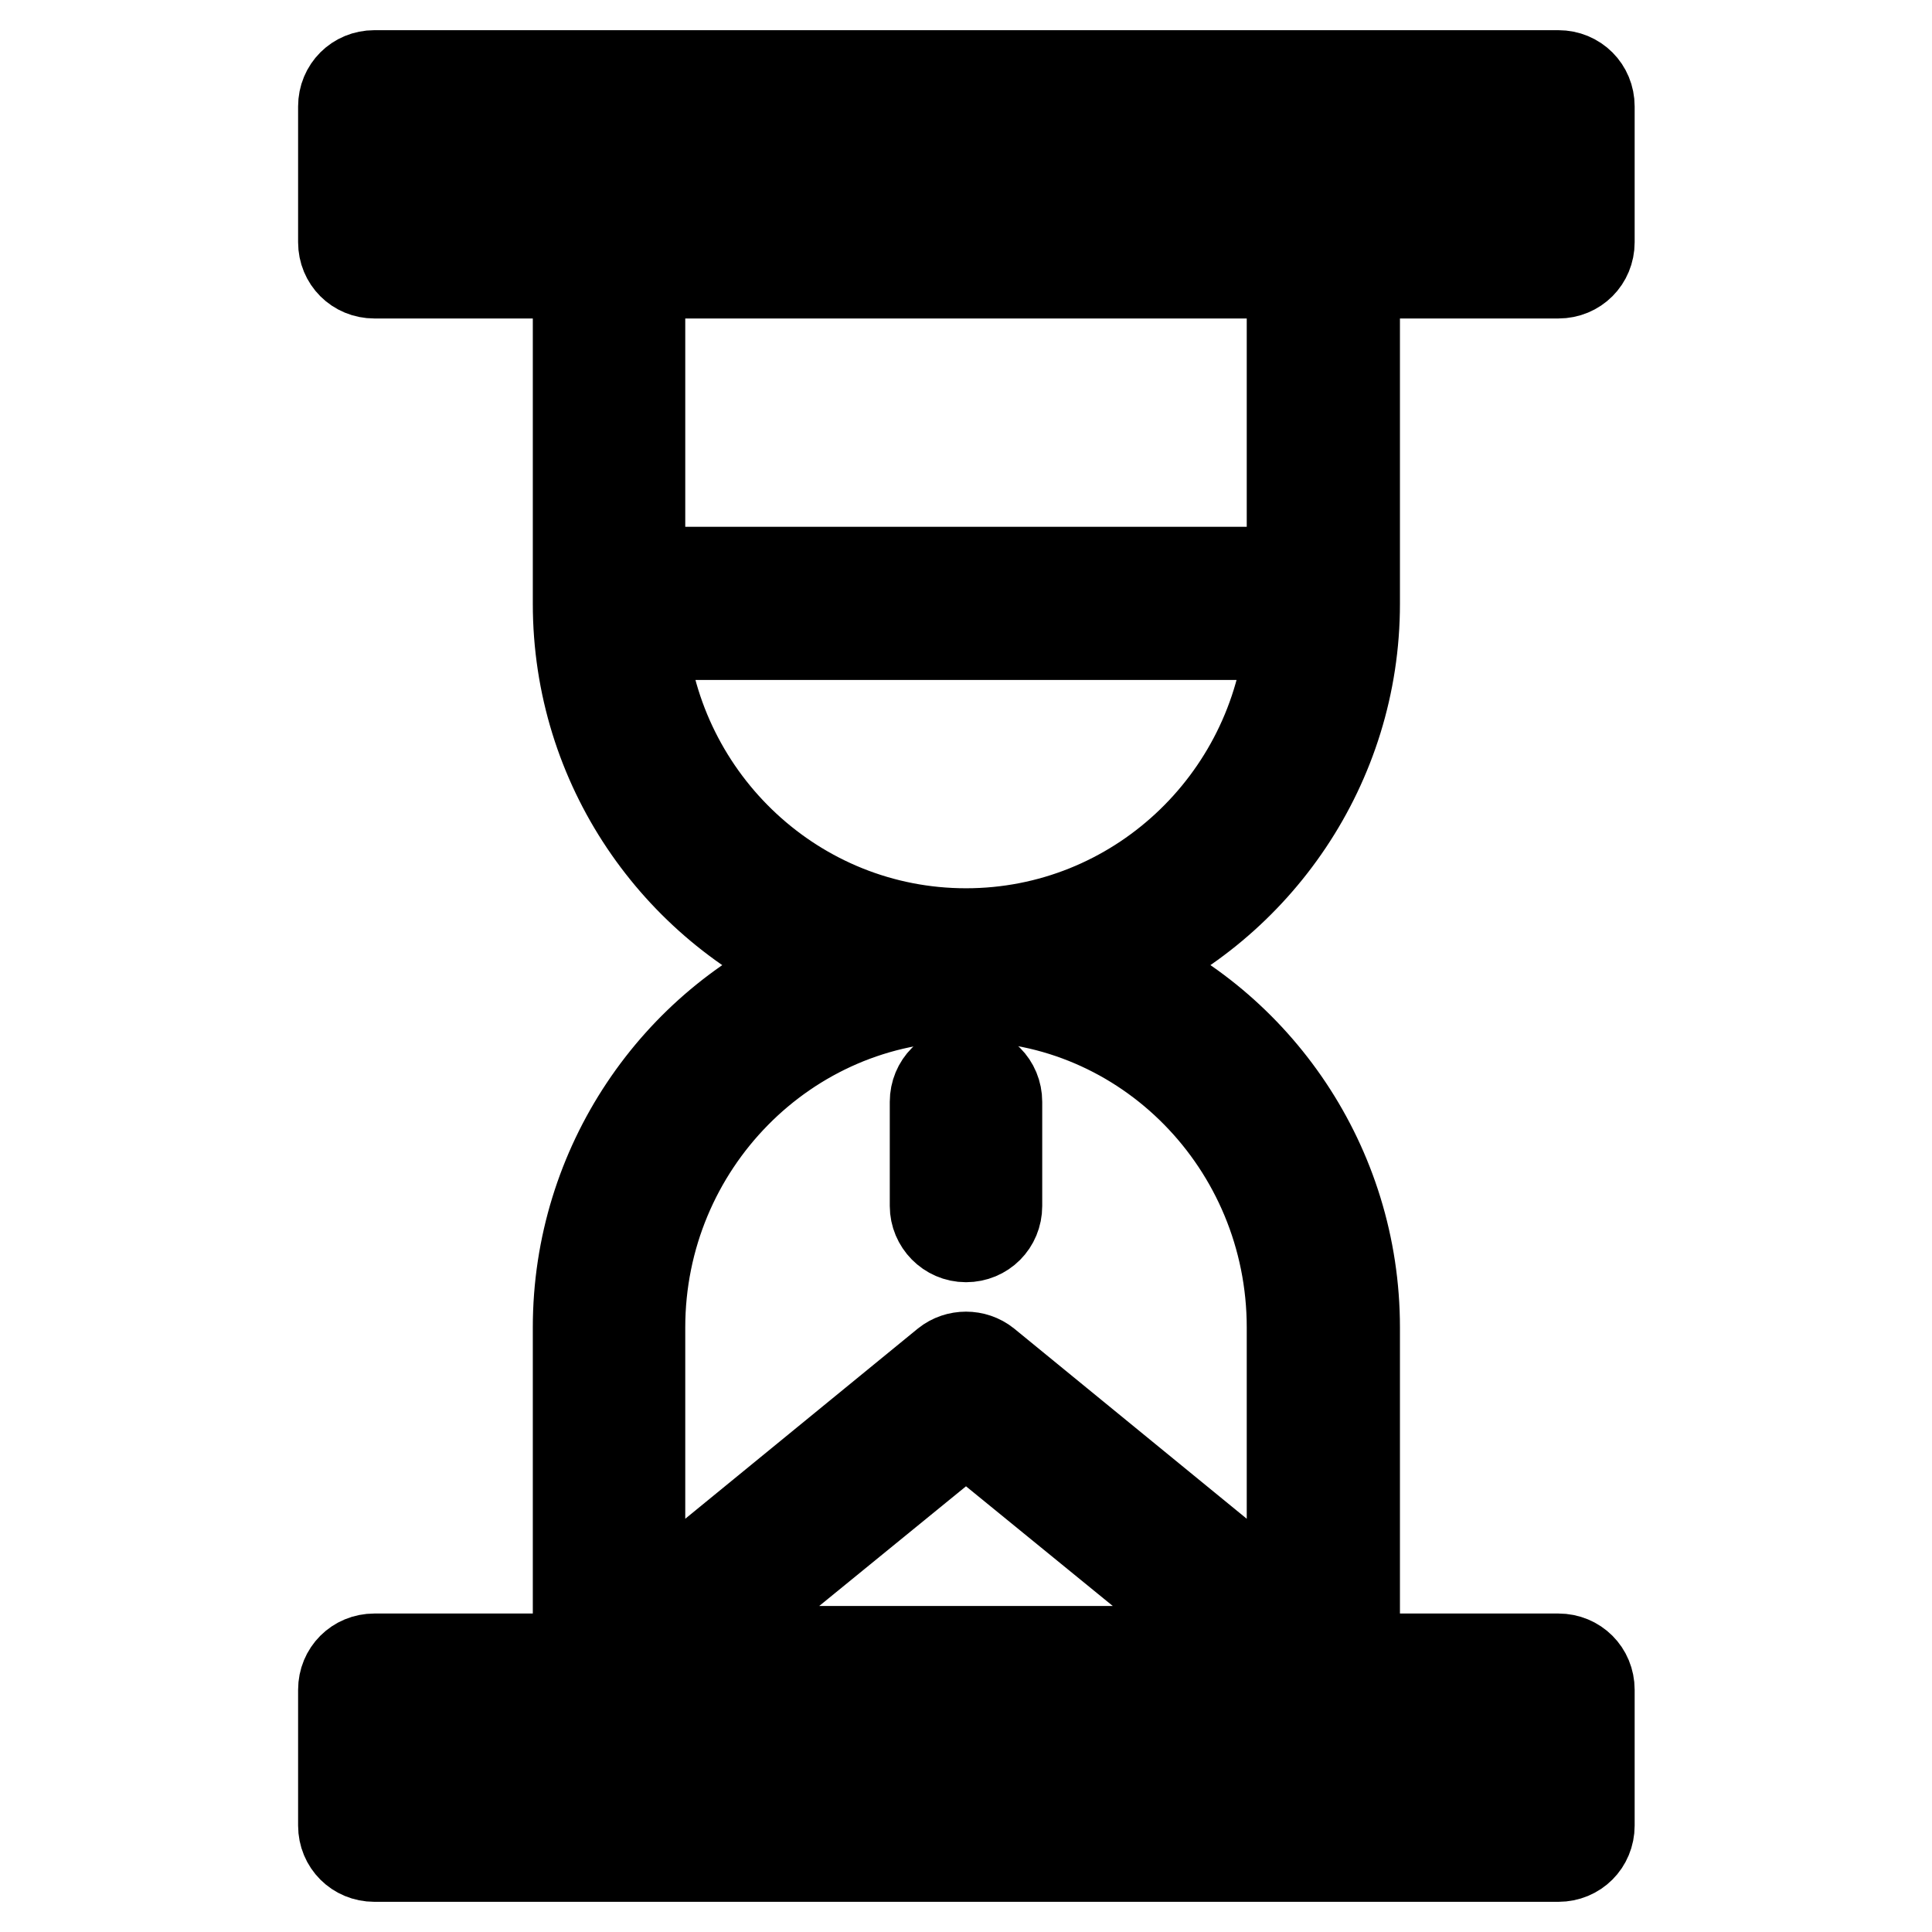
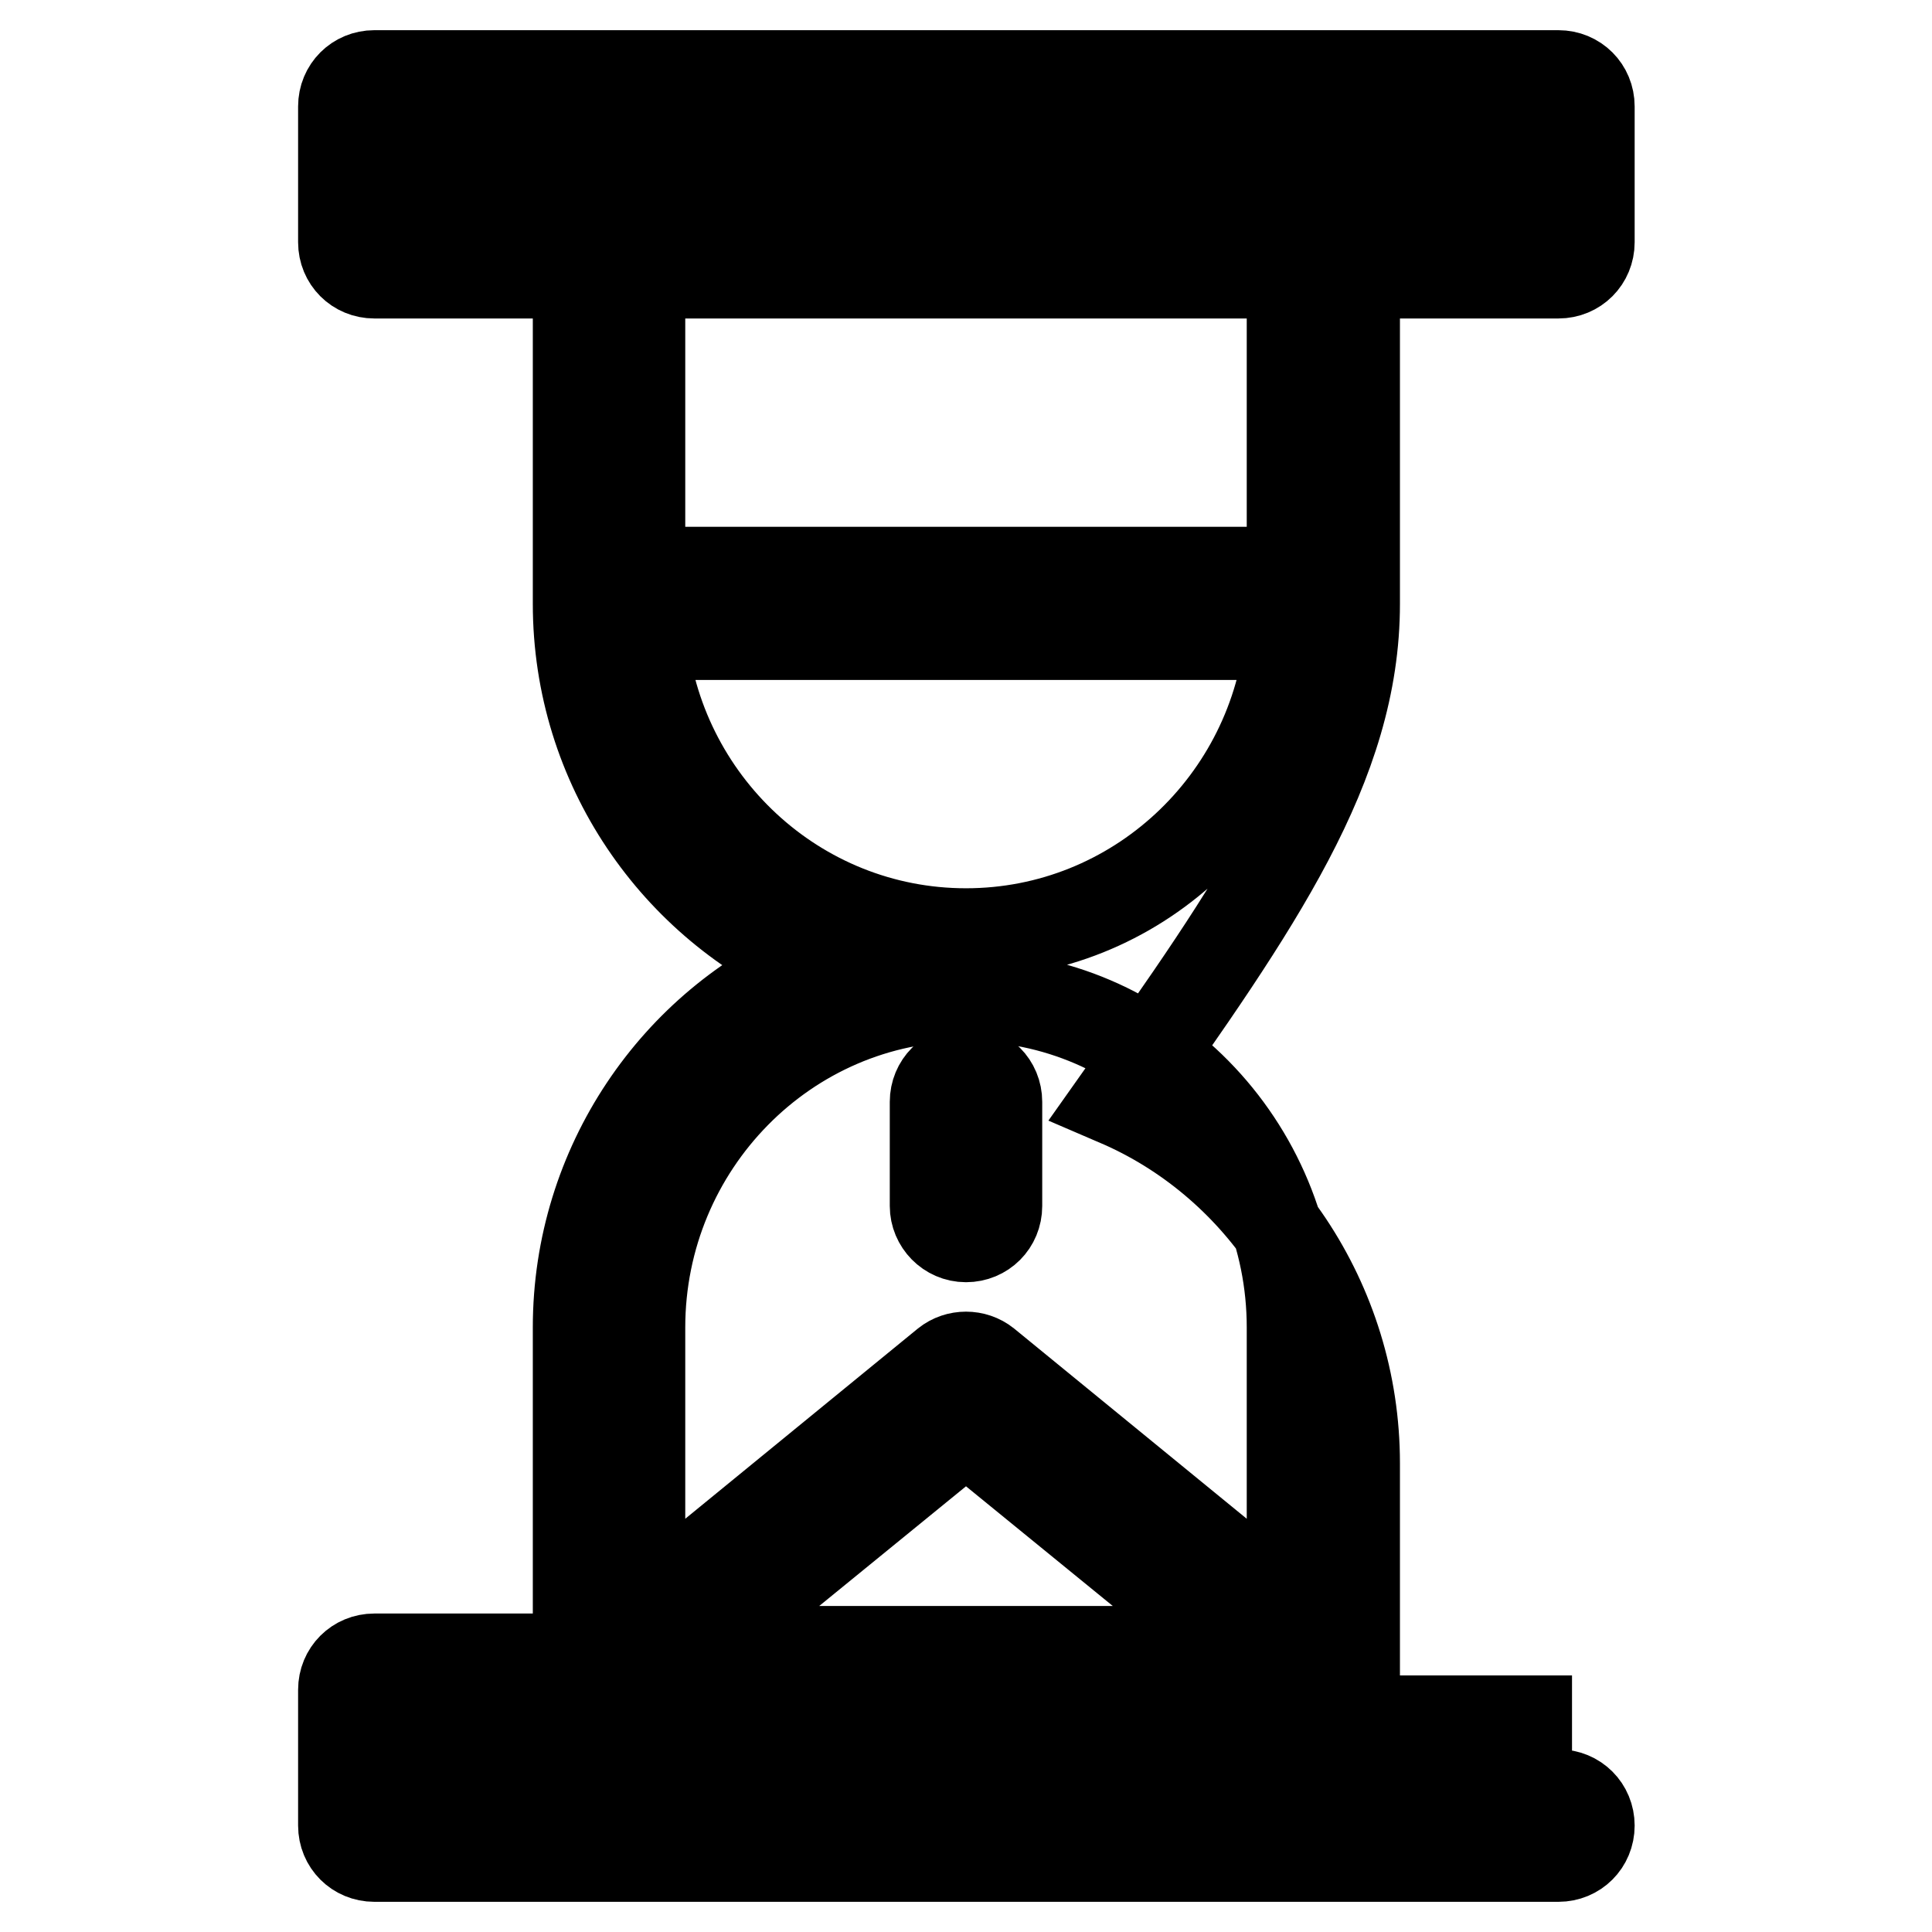
<svg xmlns="http://www.w3.org/2000/svg" version="1.1" x="0px" y="0px" viewBox="0 0 256 256" enable-background="new 0 0 256 256" xml:space="preserve">
  <g>
-     <path stroke-width="12" fill-opacity="0" stroke="#000000" d="M179.5,80V36.2h27c2.3,0,4.1-1.8,4.1-4.1v-18c0-2.3-1.8-4.1-4.1-4.1H49.6c-2.3,0-4.1,1.8-4.1,4.1v18 c0,2.3,1.8,4.1,4.1,4.1h27V80c0,21.5,13,39.9,31.4,47.9c-18.4,7.9-31.4,26.5-31.4,48v43.9h-27c-2.3,0-4.1,1.8-4.1,4.1v18 c0,2.3,1.8,4.1,4.1,4.1h156.9c2.3,0,4.1-1.8,4.1-4.1v-18c0-2.3-1.8-4.1-4.1-4.1h-27v-43.9c0-21.5-13-40.1-31.4-48 C166.5,119.9,179.5,101.4,179.5,80L179.5,80z M53.7,18.3h148.6V28H53.7V18.3z M171.2,36.2v39.6H84.8V36.2H171.2z M91.7,218.8 l36.3-29.6l36.3,29.6H91.7z M202.3,237.8H53.7V228h148.6V237.8L202.3,237.8z M171.2,175.9v38l-40.6-33.2c-1.5-1.2-3.7-1.2-5.2,0 l-40.6,33.2v-38c0-24.2,19.4-43.9,43.2-43.9C151.8,131.9,171.2,151.6,171.2,175.9z M128,123.7c-22.5,0-41-17.4-43-39.6H171 C169,106.3,150.5,123.7,128,123.7z M128,163.9c2.3,0,4.1-1.8,4.1-4.1v-13.8c0-2.3-1.8-4.1-4.1-4.1s-4.1,1.8-4.1,4.1v13.8 C123.9,162,125.7,163.9,128,163.9z" />
+     <path stroke-width="12" fill-opacity="0" stroke="#000000" d="M179.5,80V36.2h27c2.3,0,4.1-1.8,4.1-4.1v-18c0-2.3-1.8-4.1-4.1-4.1H49.6c-2.3,0-4.1,1.8-4.1,4.1v18 c0,2.3,1.8,4.1,4.1,4.1h27V80c0,21.5,13,39.9,31.4,47.9c-18.4,7.9-31.4,26.5-31.4,48v43.9h-27c-2.3,0-4.1,1.8-4.1,4.1v18 c0,2.3,1.8,4.1,4.1,4.1h156.9c2.3,0,4.1-1.8,4.1-4.1c0-2.3-1.8-4.1-4.1-4.1h-27v-43.9c0-21.5-13-40.1-31.4-48 C166.5,119.9,179.5,101.4,179.5,80L179.5,80z M53.7,18.3h148.6V28H53.7V18.3z M171.2,36.2v39.6H84.8V36.2H171.2z M91.7,218.8 l36.3-29.6l36.3,29.6H91.7z M202.3,237.8H53.7V228h148.6V237.8L202.3,237.8z M171.2,175.9v38l-40.6-33.2c-1.5-1.2-3.7-1.2-5.2,0 l-40.6,33.2v-38c0-24.2,19.4-43.9,43.2-43.9C151.8,131.9,171.2,151.6,171.2,175.9z M128,123.7c-22.5,0-41-17.4-43-39.6H171 C169,106.3,150.5,123.7,128,123.7z M128,163.9c2.3,0,4.1-1.8,4.1-4.1v-13.8c0-2.3-1.8-4.1-4.1-4.1s-4.1,1.8-4.1,4.1v13.8 C123.9,162,125.7,163.9,128,163.9z" />
  </g>
</svg>